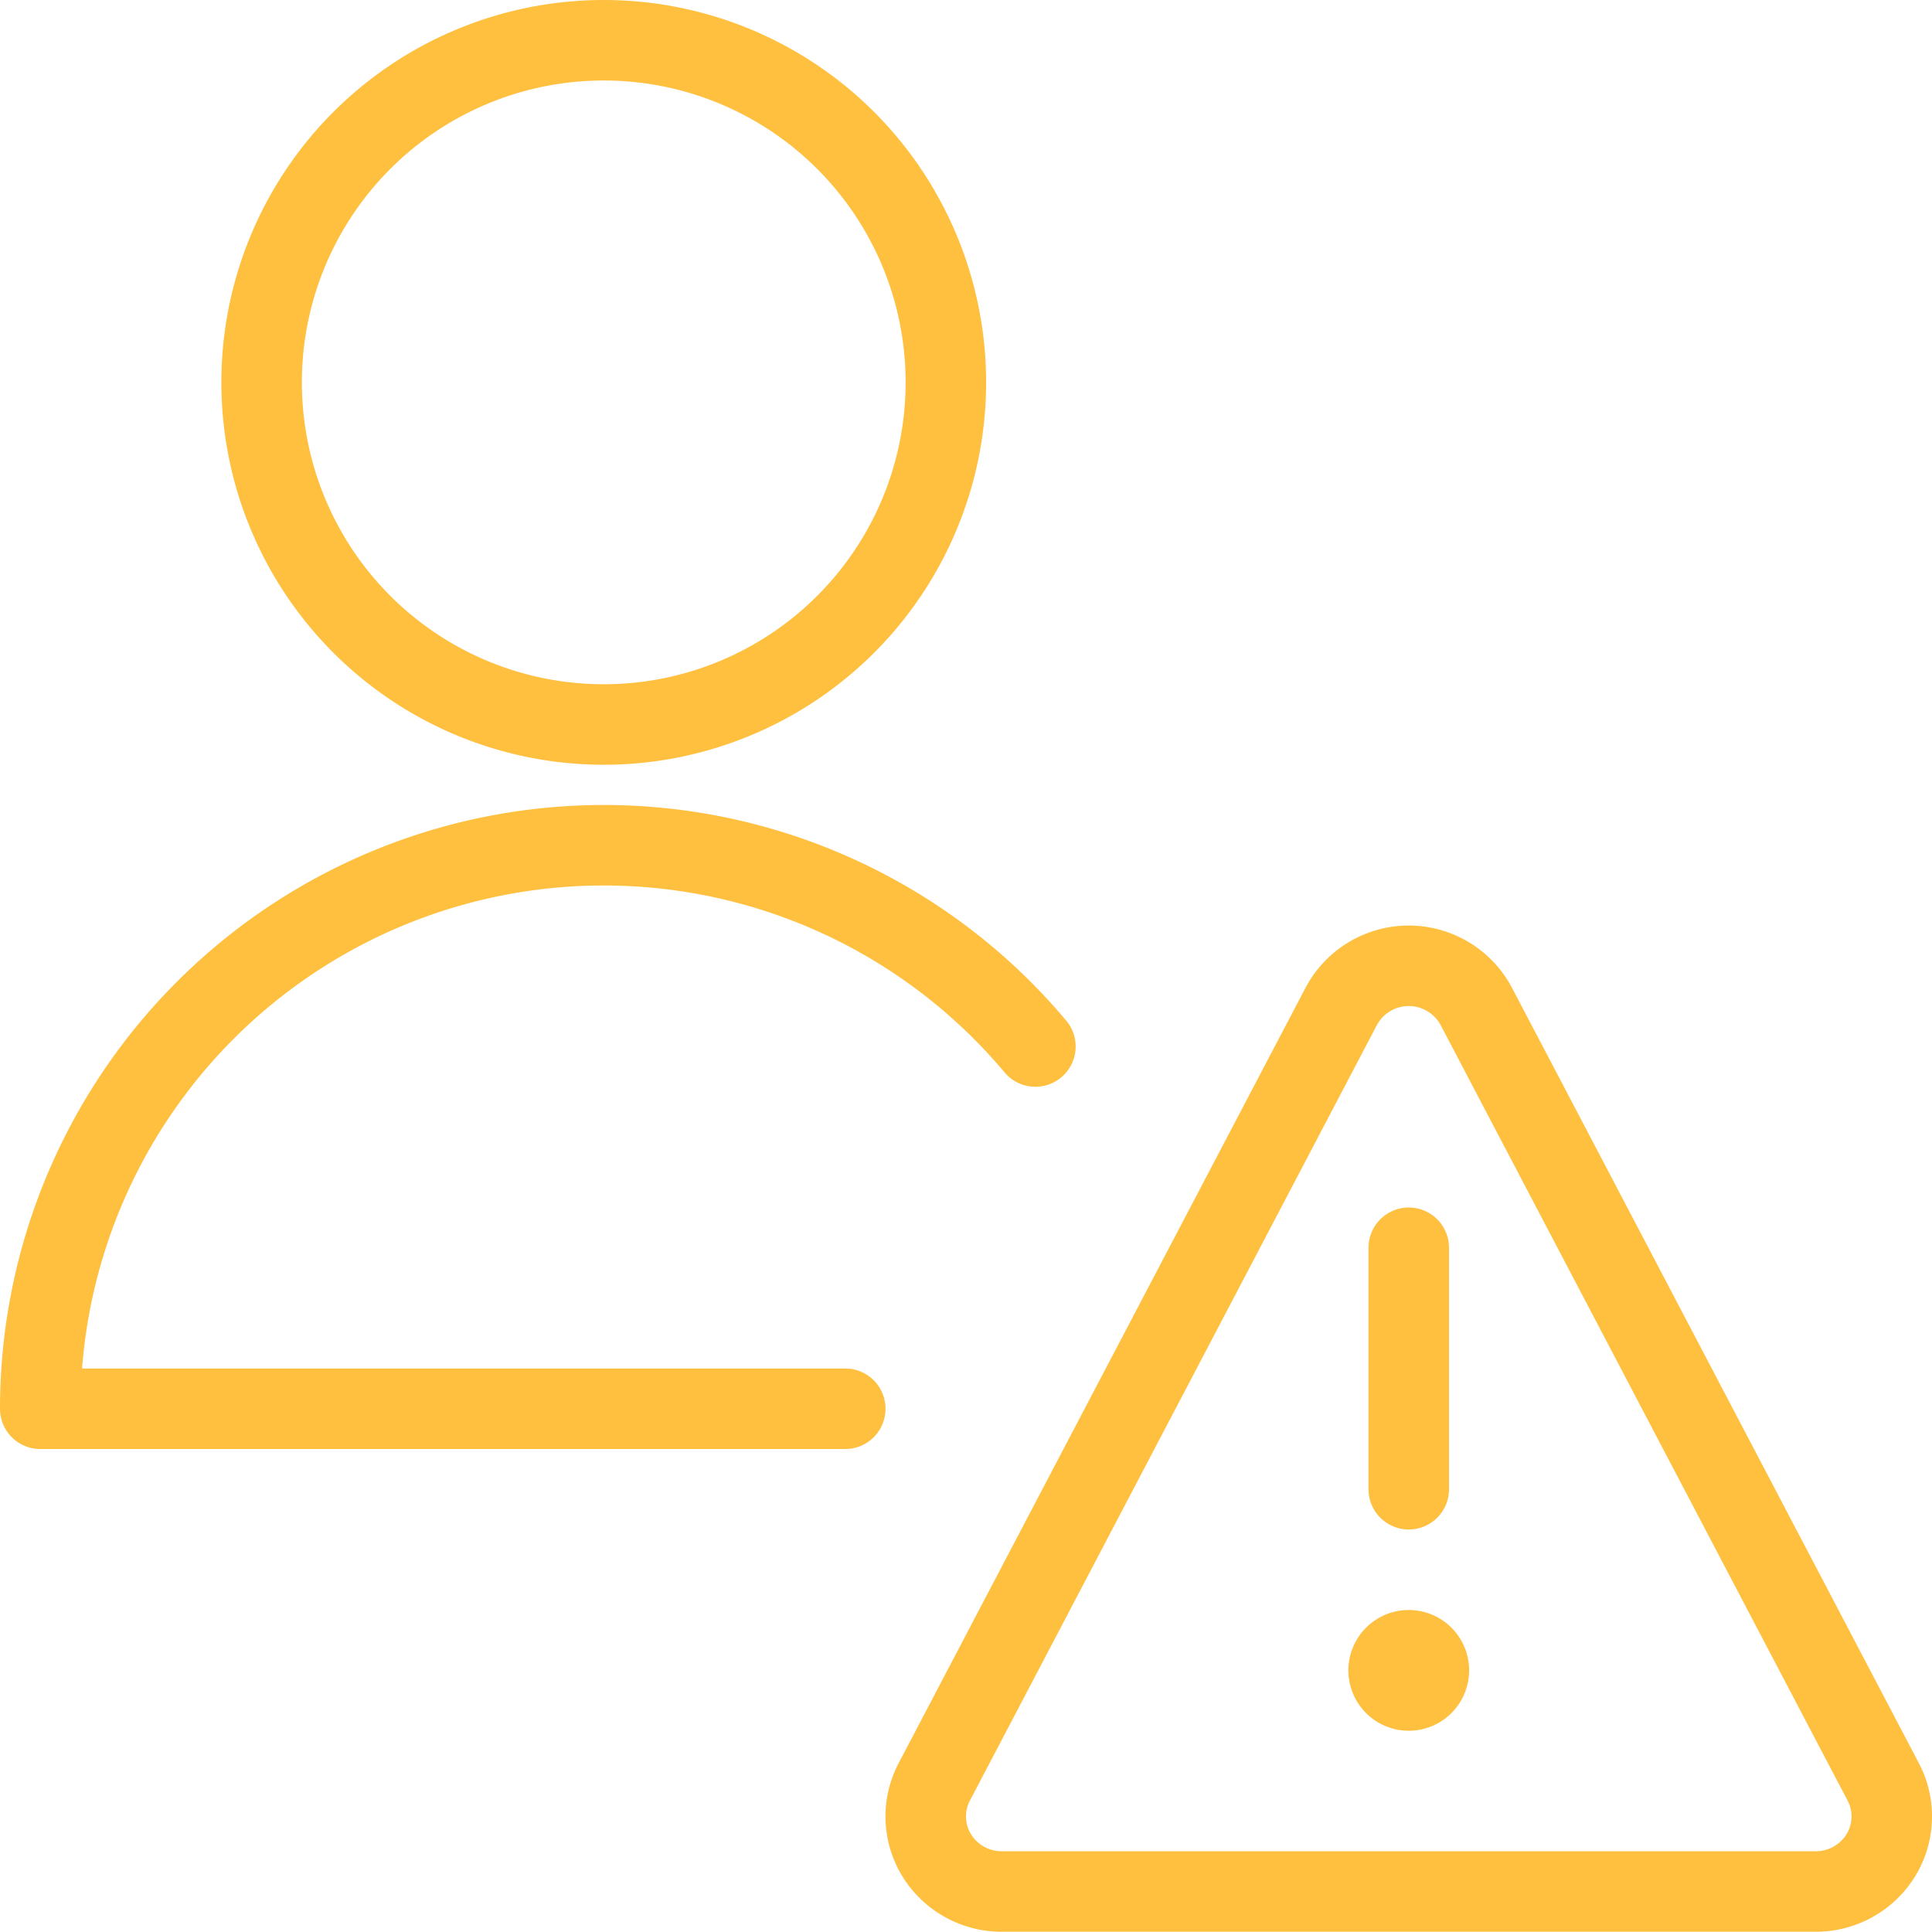
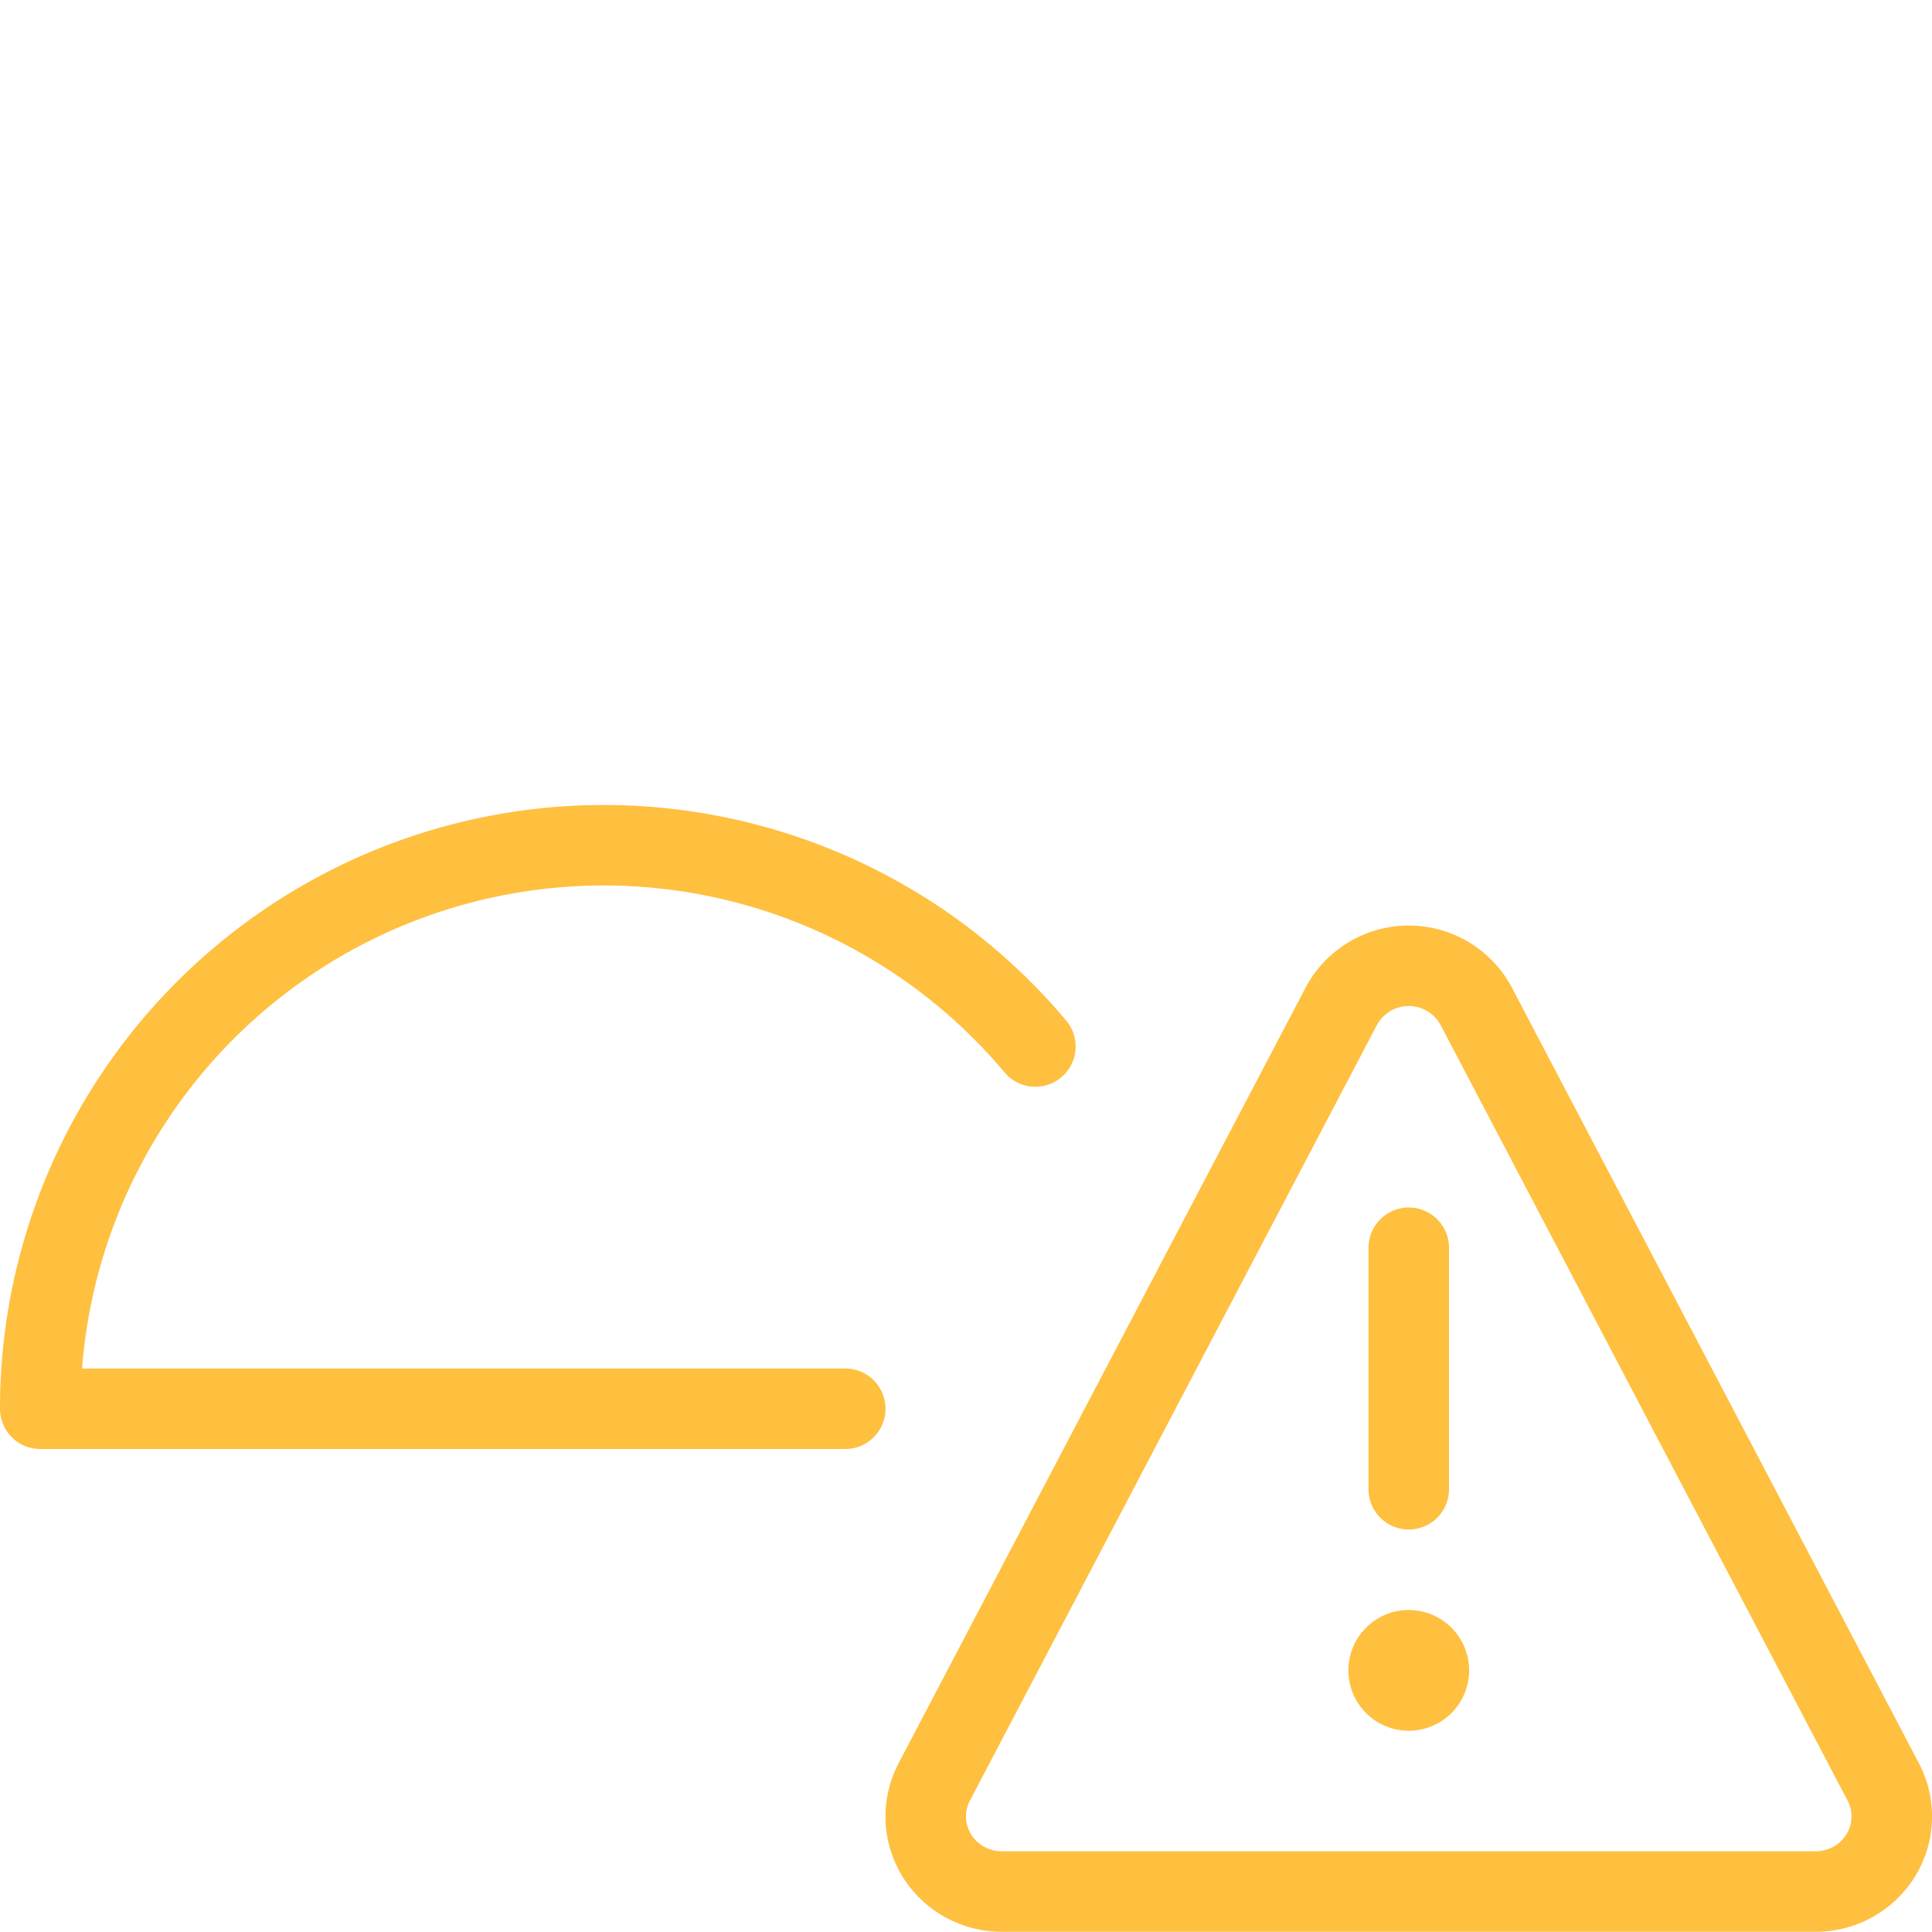
<svg xmlns="http://www.w3.org/2000/svg" version="1.1" viewBox="0 0 150 150" width="150" height="150">
  <g transform="matrix(6.25,0,0,6.25,0,0)">
-     <path d="M3.250 4.750 A4.250 4.250 0 1 0 11.750 4.750 A4.250 4.250 0 1 0 3.250 4.750 Z" fill="none" stroke="#ffbf3f" stroke-linecap="round" stroke-linejoin="round" />
    <path d="M10.5,17.5H.5A7,7,0,0,1,12.862,13" fill="none" stroke="#ffbf3f" stroke-linecap="round" stroke-linejoin="round" />
    <path d="M17.5,20.5a.25.25,0,1,1-.25.25.25.25,0,0,1,.25-.25" fill="none" stroke="#ffbf3f" stroke-linecap="round" stroke-linejoin="round" />
    <path d="M17.5 18.5L17.5 15.5" fill="none" stroke="#ffbf3f" stroke-linecap="round" stroke-linejoin="round" />
    <path d="M18.338,12.5a.95.95,0,0,0-1.676,0l-5.056,9.635a.923.923,0,0,0,.031.914.948.948,0,0,0,.807.448H22.556a.948.948,0,0,0,.807-.448.923.923,0,0,0,.031-.914Z" fill="none" stroke="#ffbf3f" stroke-linecap="round" stroke-linejoin="round" />
  </g>
</svg>